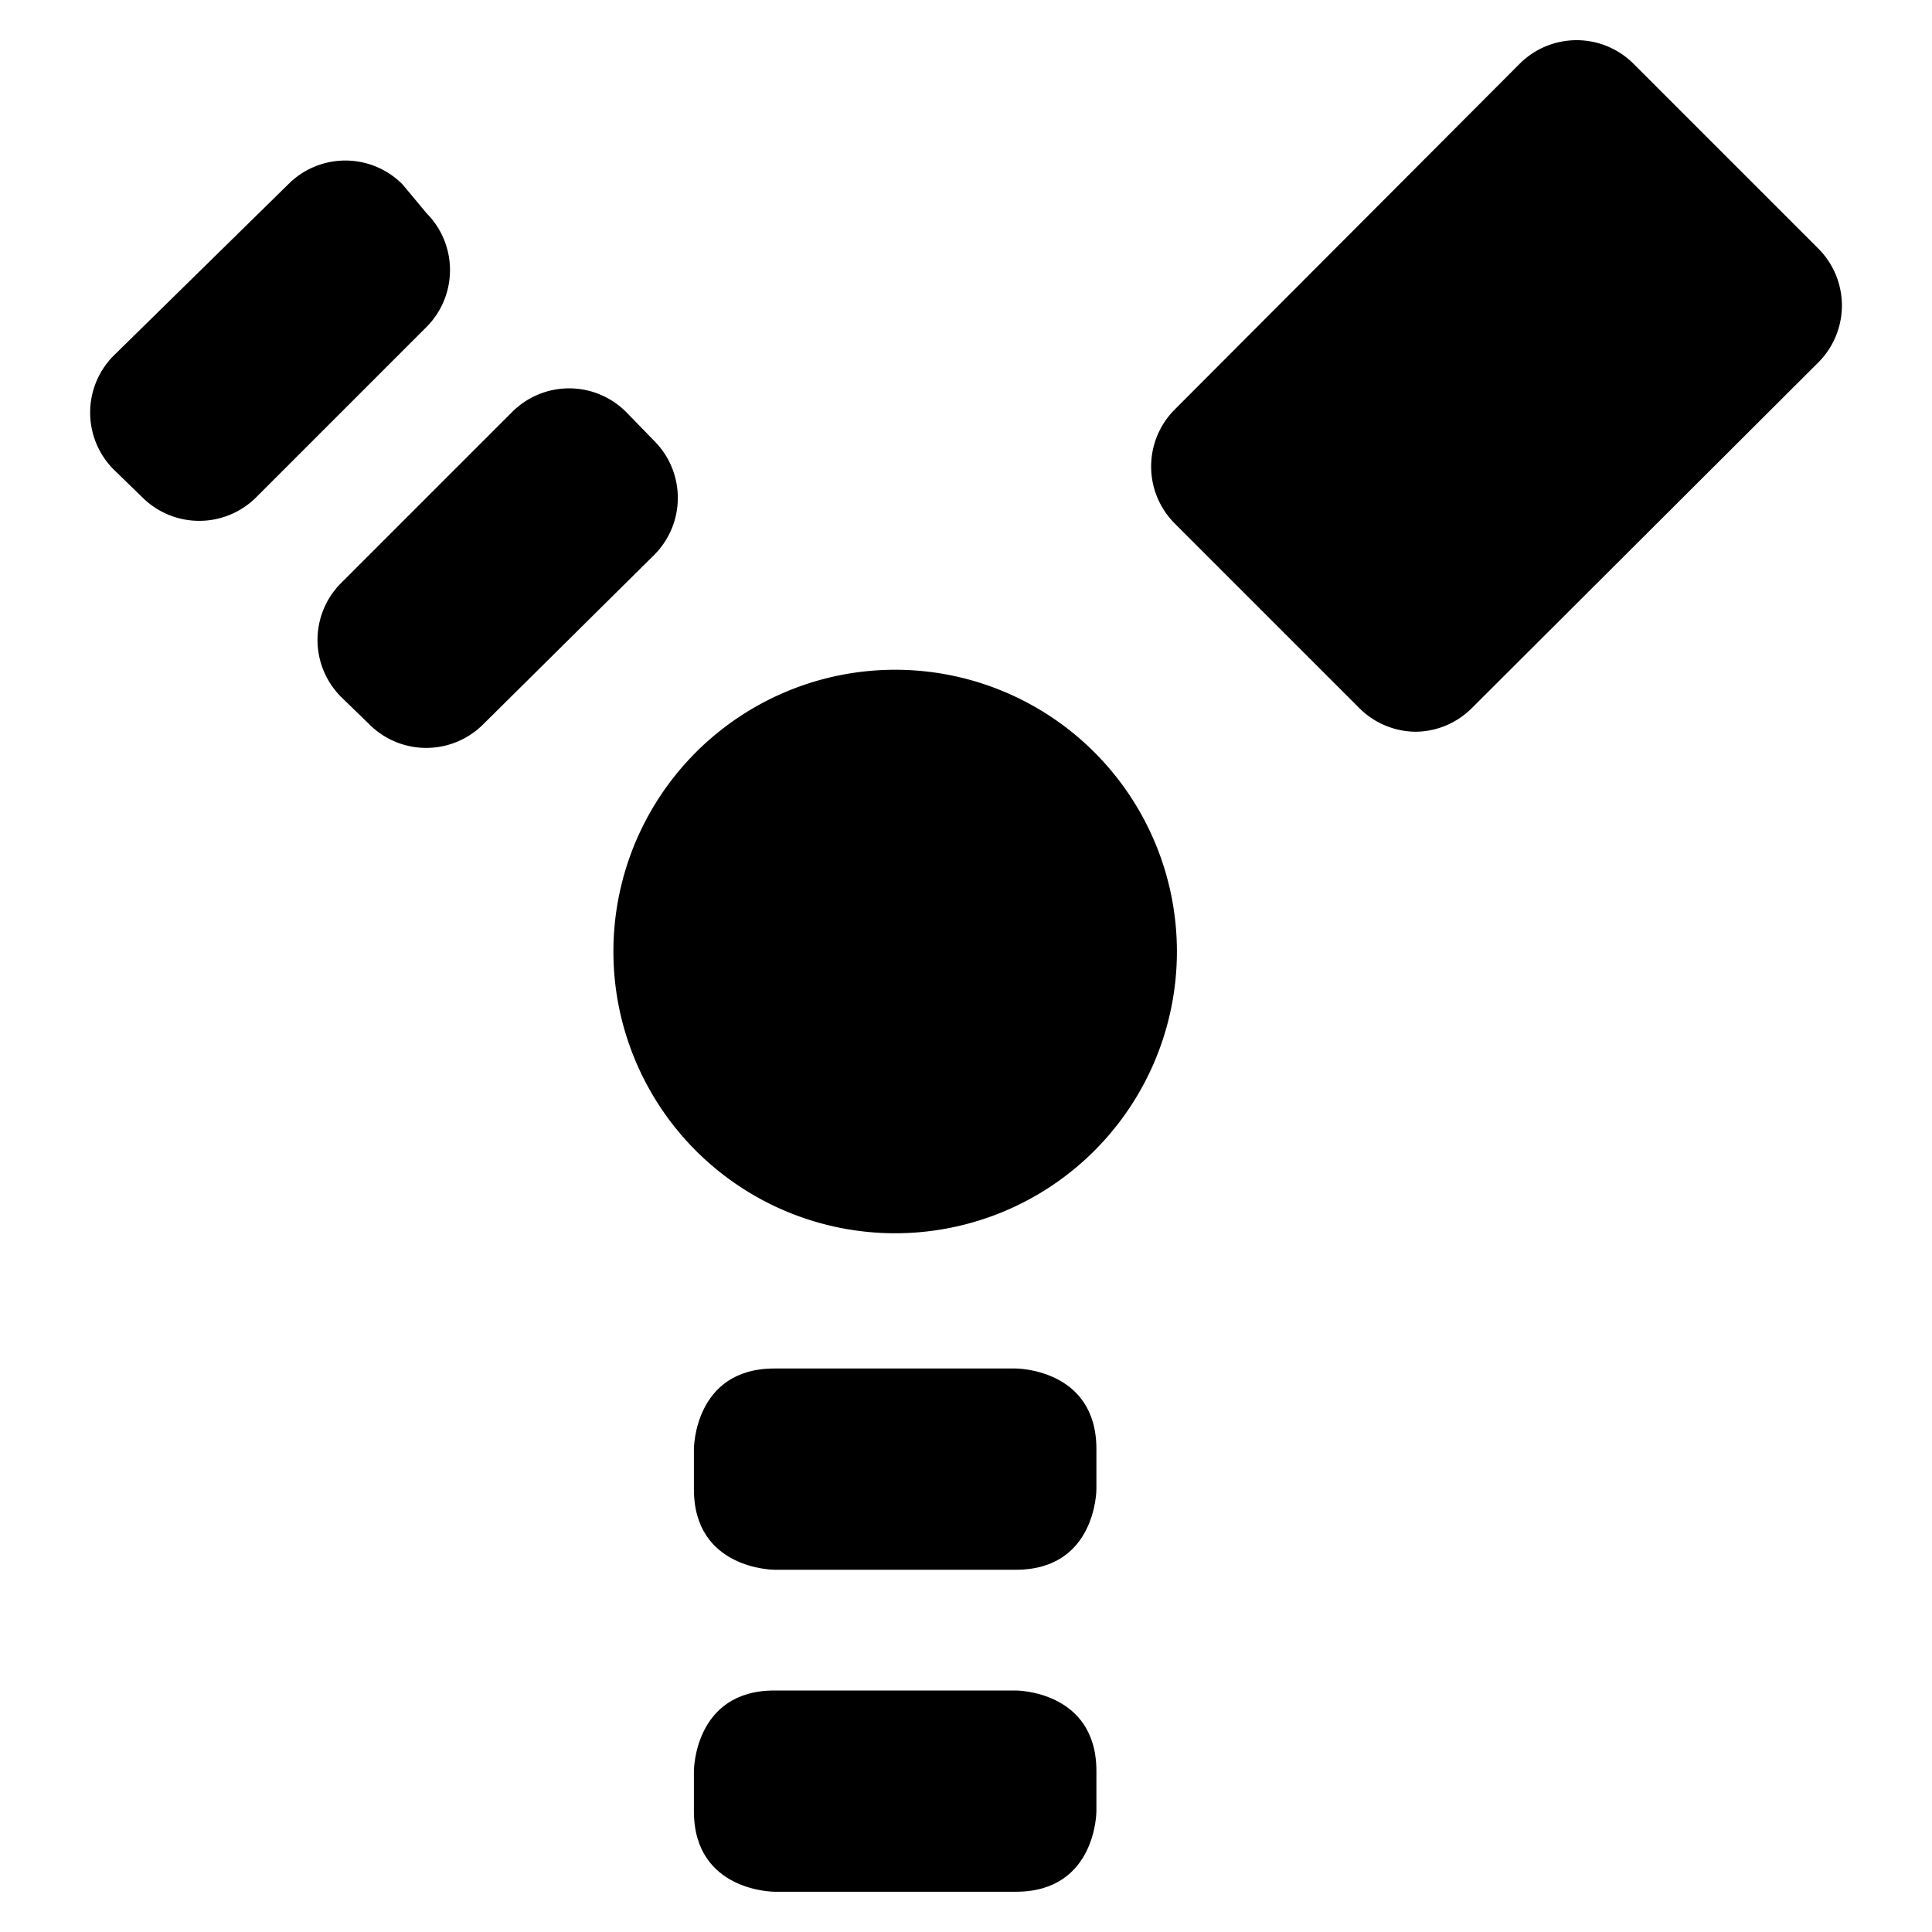
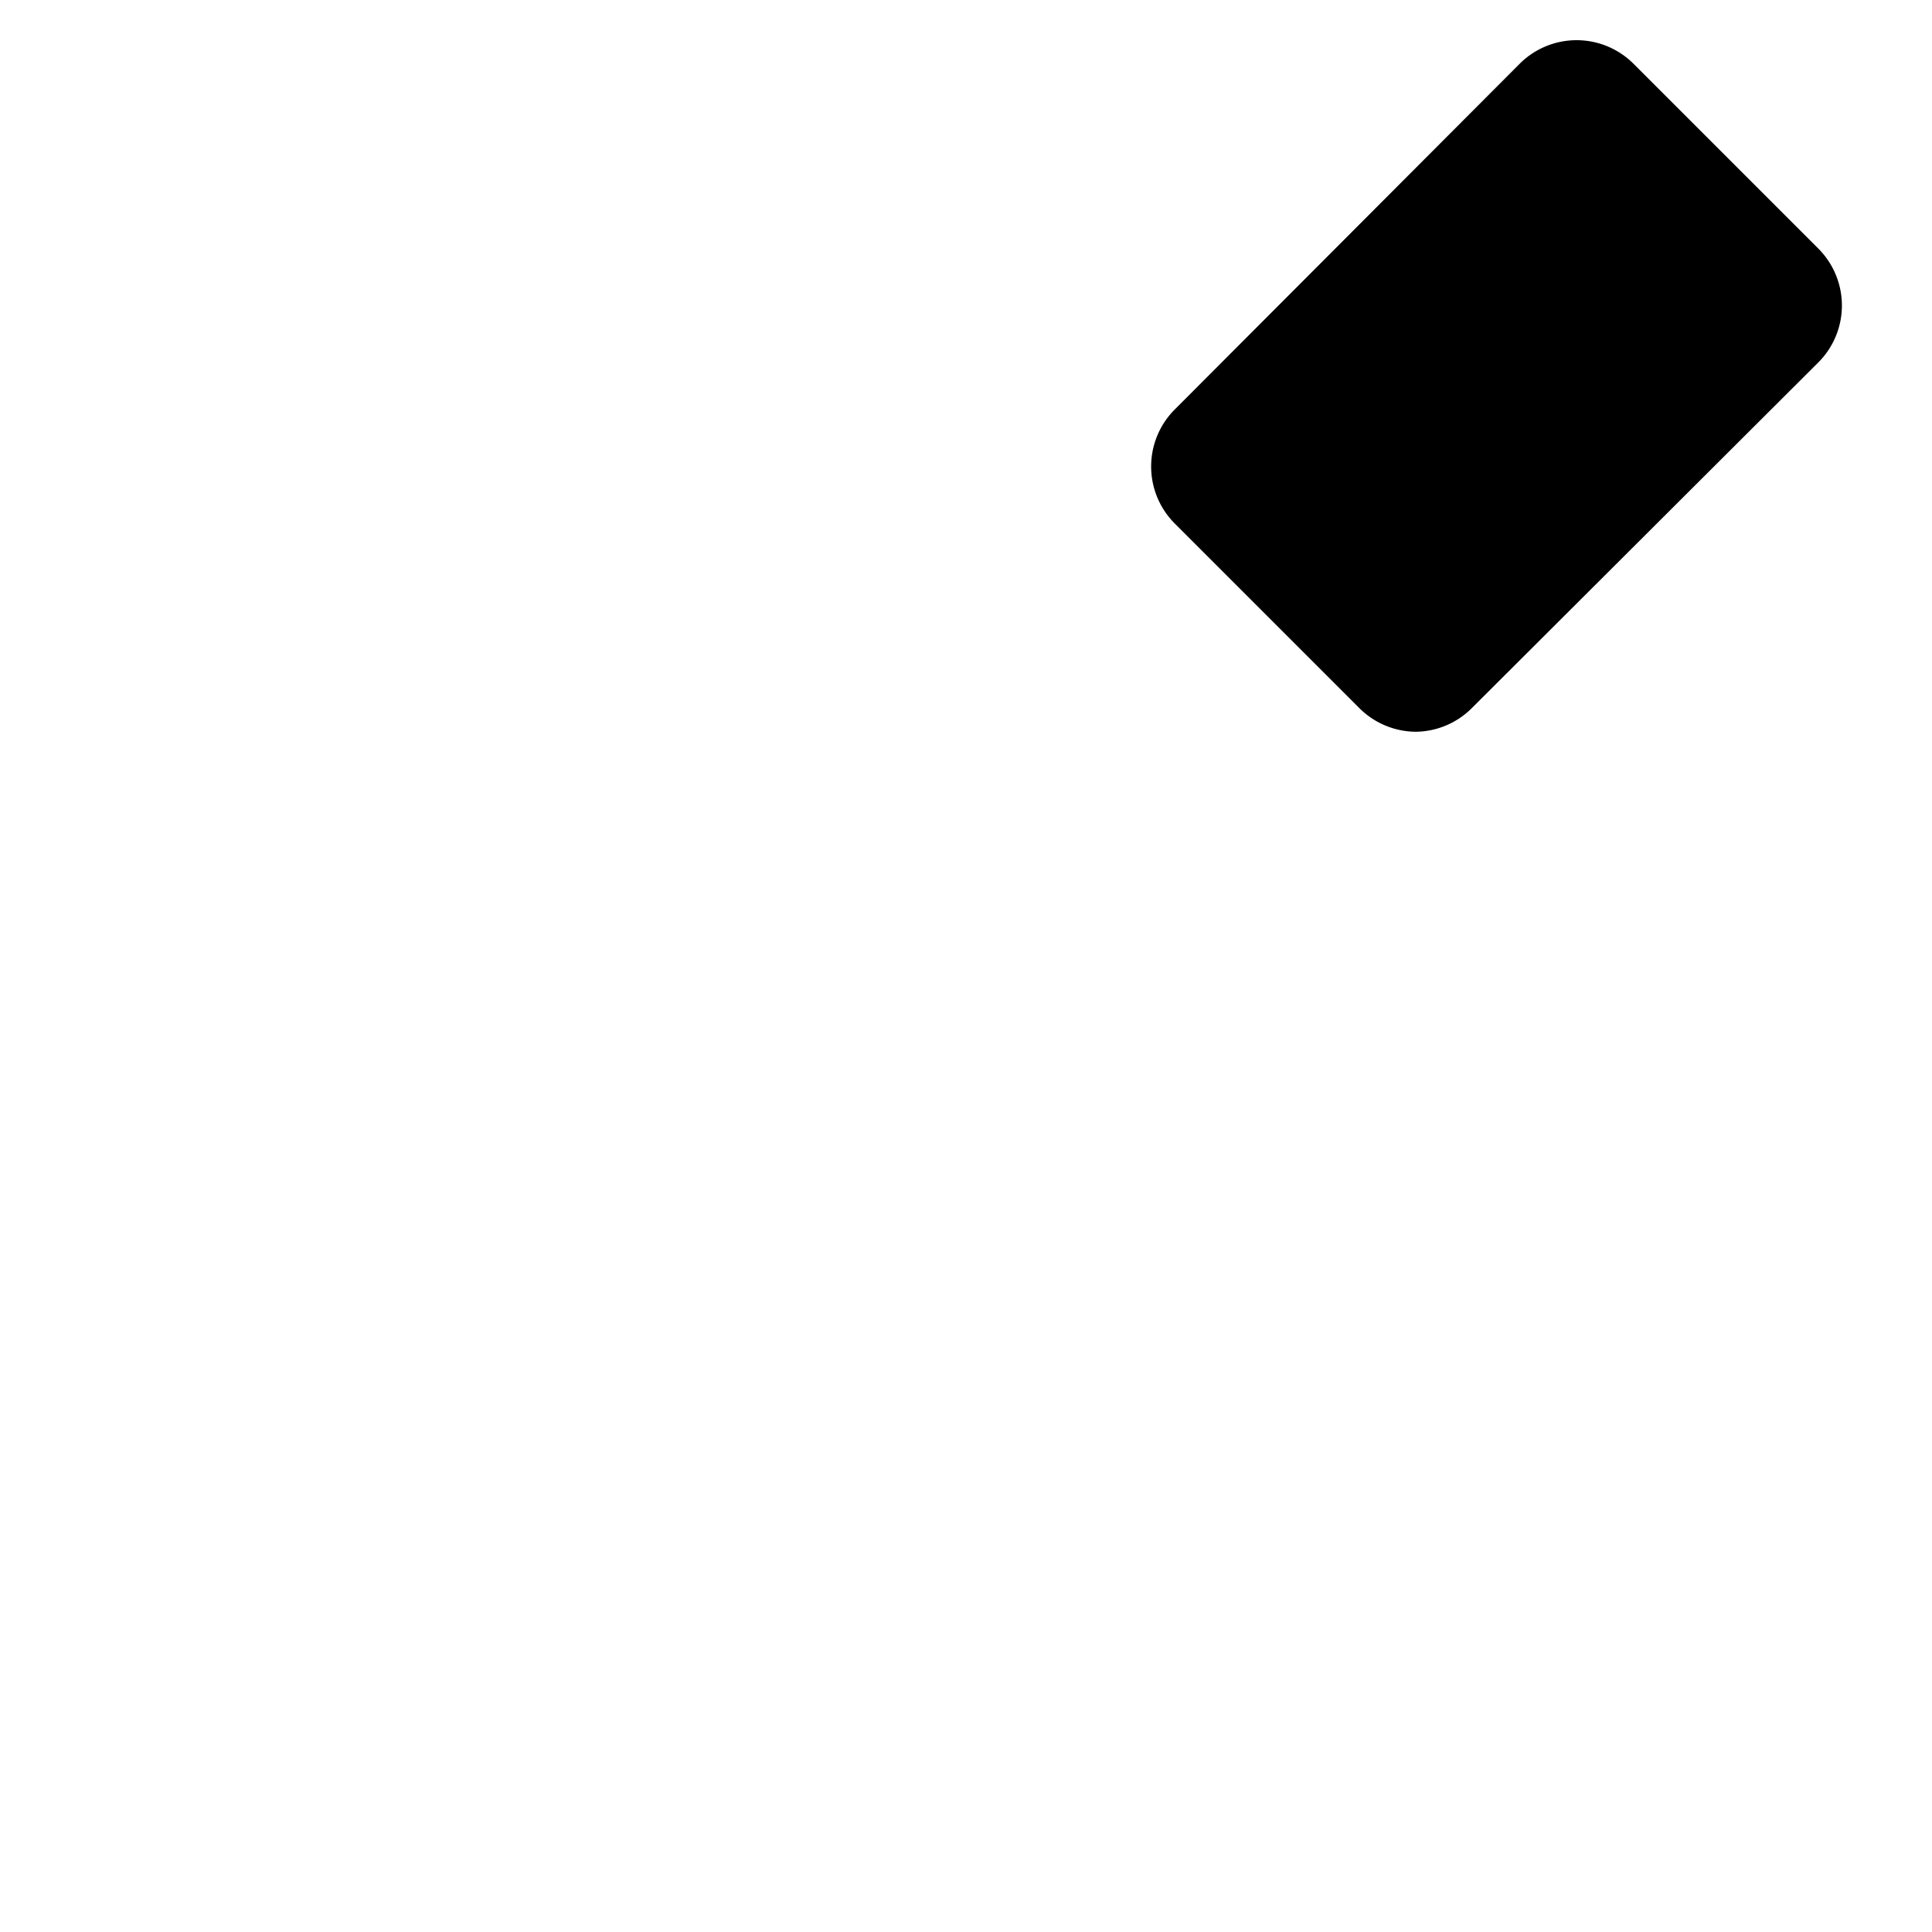
<svg xmlns="http://www.w3.org/2000/svg" viewBox="0 0 24 24">
  <g>
-     <path d="M7.62 11.82a3.5 3.5 0 1 0 7 0 3.5 3.5 0 1 0 -7 0" fill="#000000" stroke-width="1" />
    <path d="m22.59 3.09 -2.3 -2.3a1 1 0 0 0 -1.41 0l-4.29 4.3a1 1 0 0 0 -0.29 0.7 1 1 0 0 0 0.29 0.71l2.29 2.29a1 1 0 0 0 0.71 0.3 1 1 0 0 0 0.7 -0.3l4.3 -4.29a1 1 0 0 0 0 -1.41Z" fill="#000000" stroke-width="1" />
-     <path d="M9.62 21h3s1 0 1 1v0.5s0 1 -1 1h-3s-1 0 -1 -1V22s0 -1 1 -1" fill="#000000" stroke-width="1" />
-     <path d="M9.62 17h3s1 0 1 1v0.5s0 1 -1 1h-3s-1 0 -1 -1V18s0 -1 1 -1" fill="#000000" stroke-width="1" />
-     <path d="M5.59 3.35a1 1 0 0 0 -0.29 -0.7L5 2.29a1 1 0 0 0 -1.42 0L1.41 4.42a1 1 0 0 0 -0.29 0.7 1 1 0 0 0 0.29 0.71l0.36 0.35a1 1 0 0 0 0.7 0.29 1 1 0 0 0 0.71 -0.29L5.3 4.06a1 1 0 0 0 0.29 -0.71Z" fill="#000000" stroke-width="1" />
-     <path d="M8.42 6.18a1 1 0 0 0 -0.29 -0.7l-0.35 -0.36a1 1 0 0 0 -1.42 0L4.24 7.24a1 1 0 0 0 0 1.42l0.35 0.34A1 1 0 0 0 6 9l2.13 -2.11a1 1 0 0 0 0.29 -0.71Z" fill="#000000" stroke-width="1" />
  </g>
</svg>